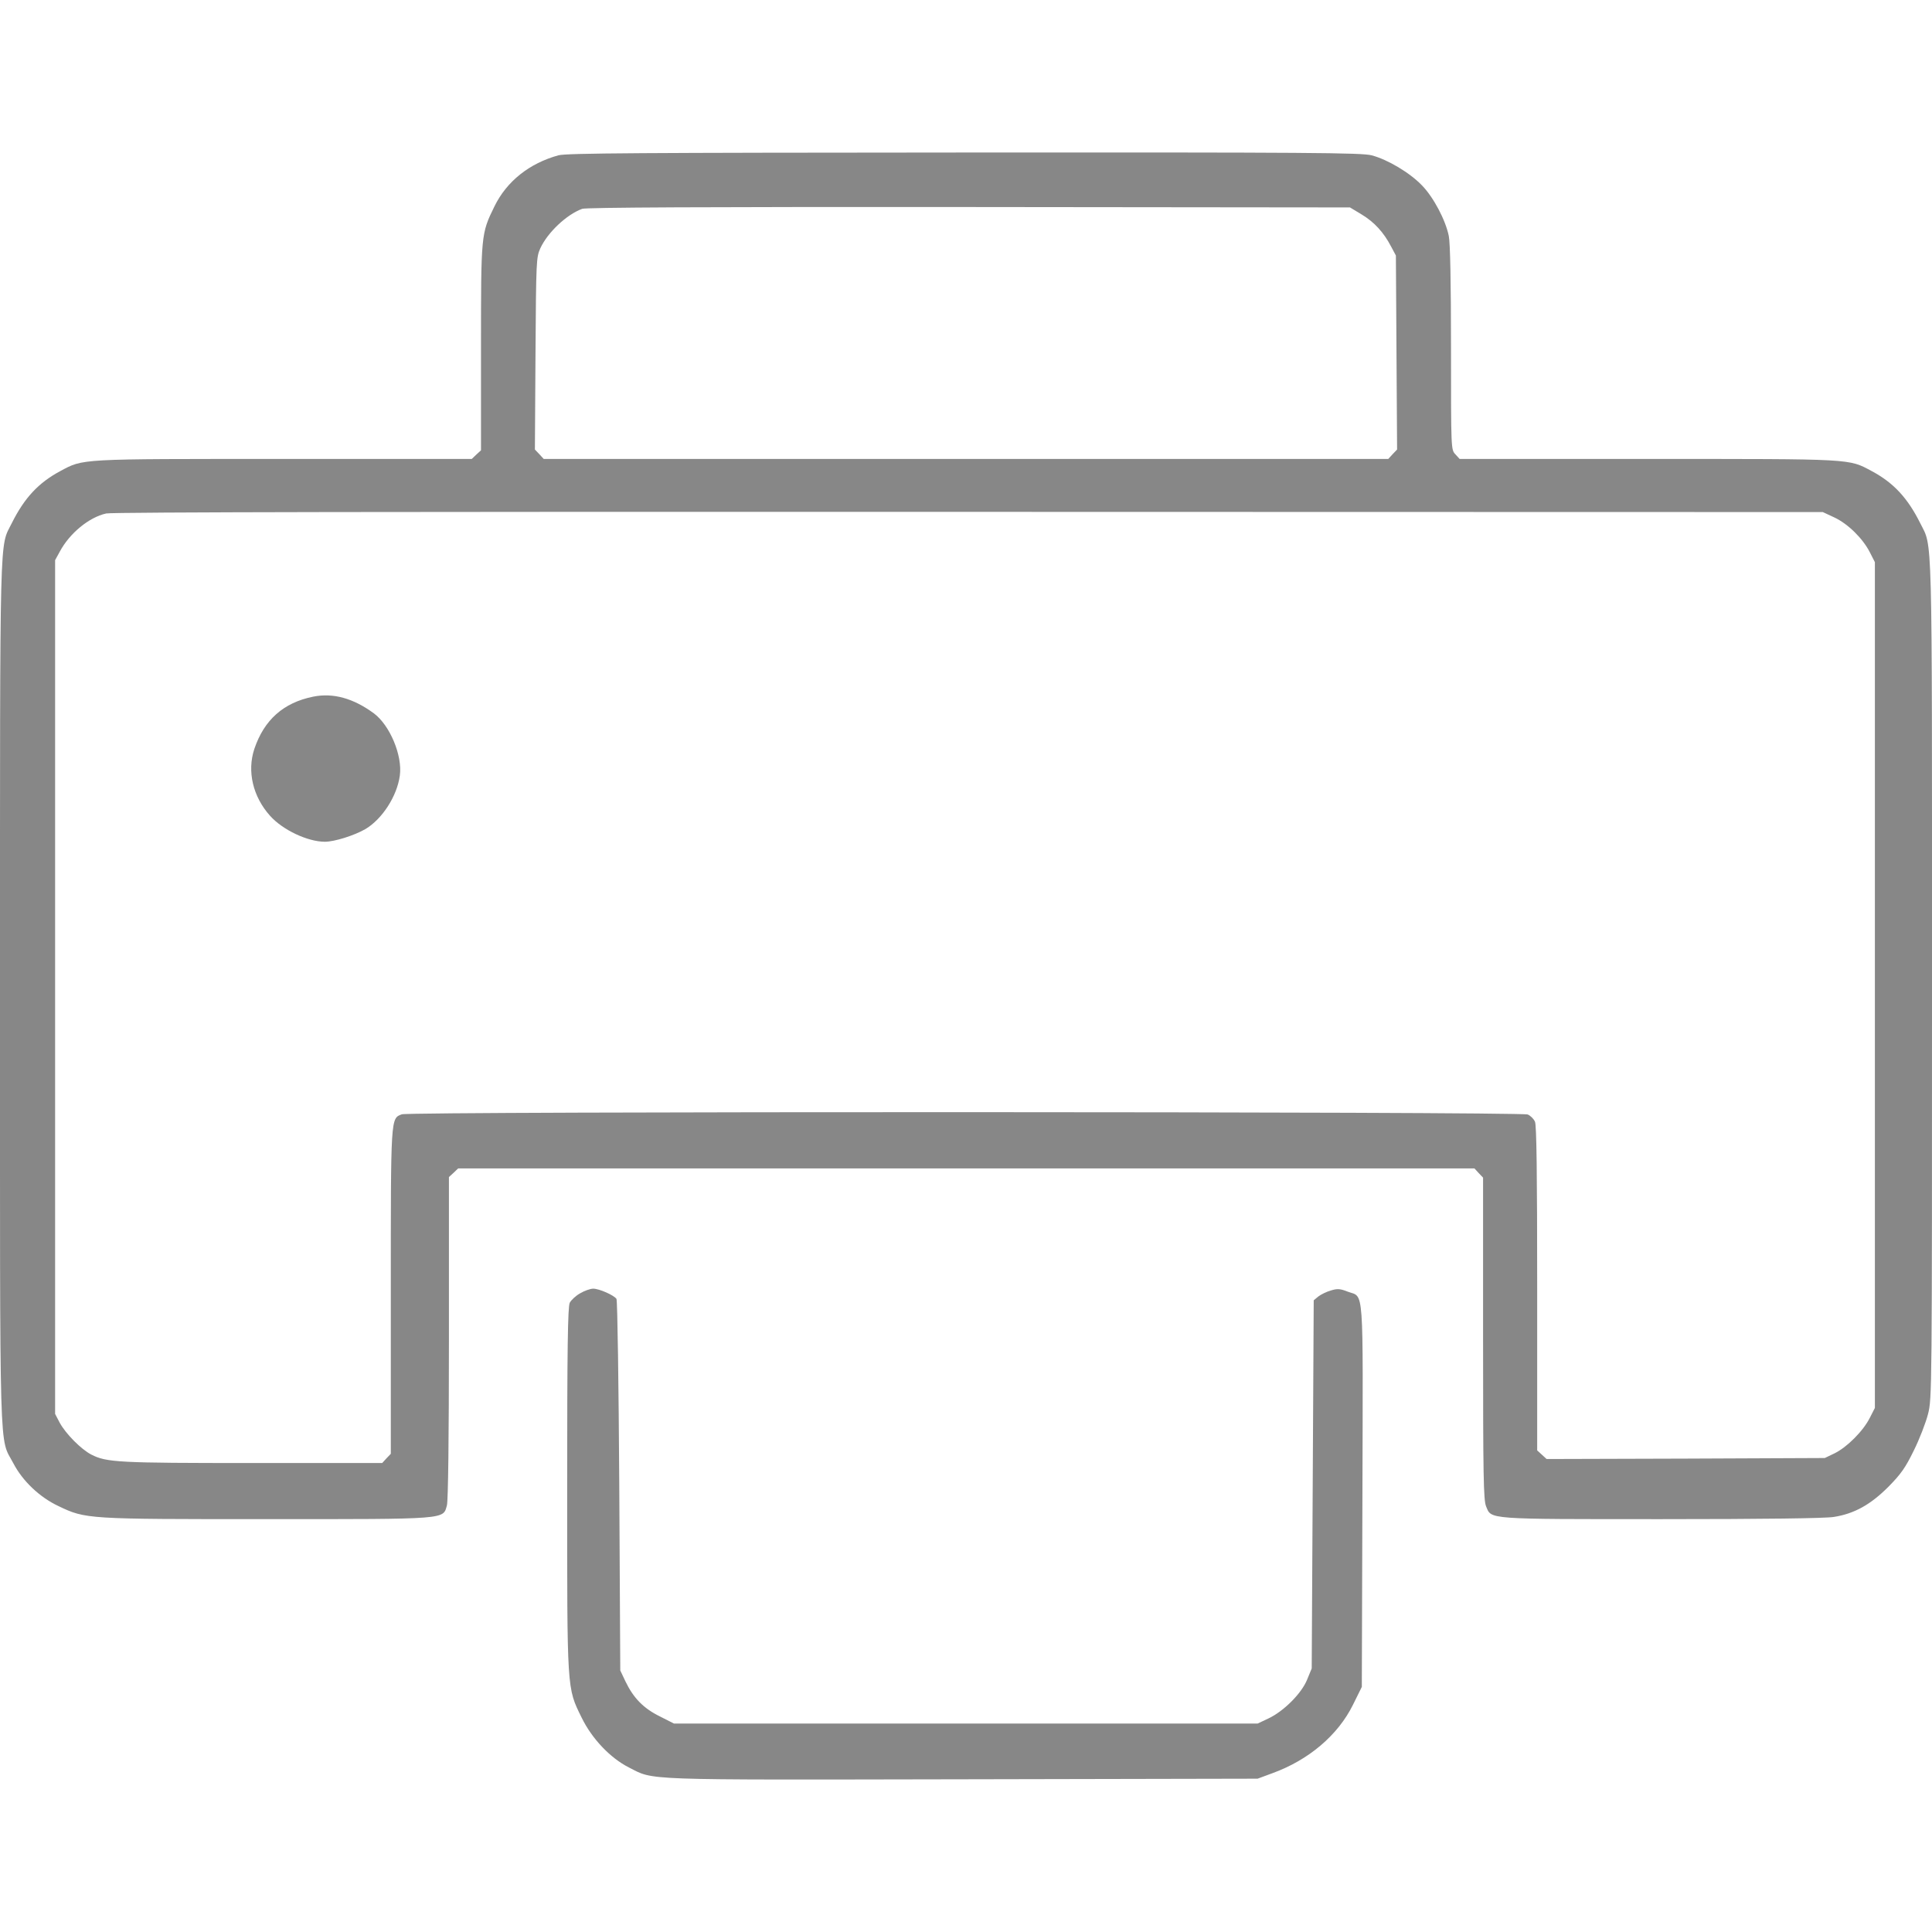
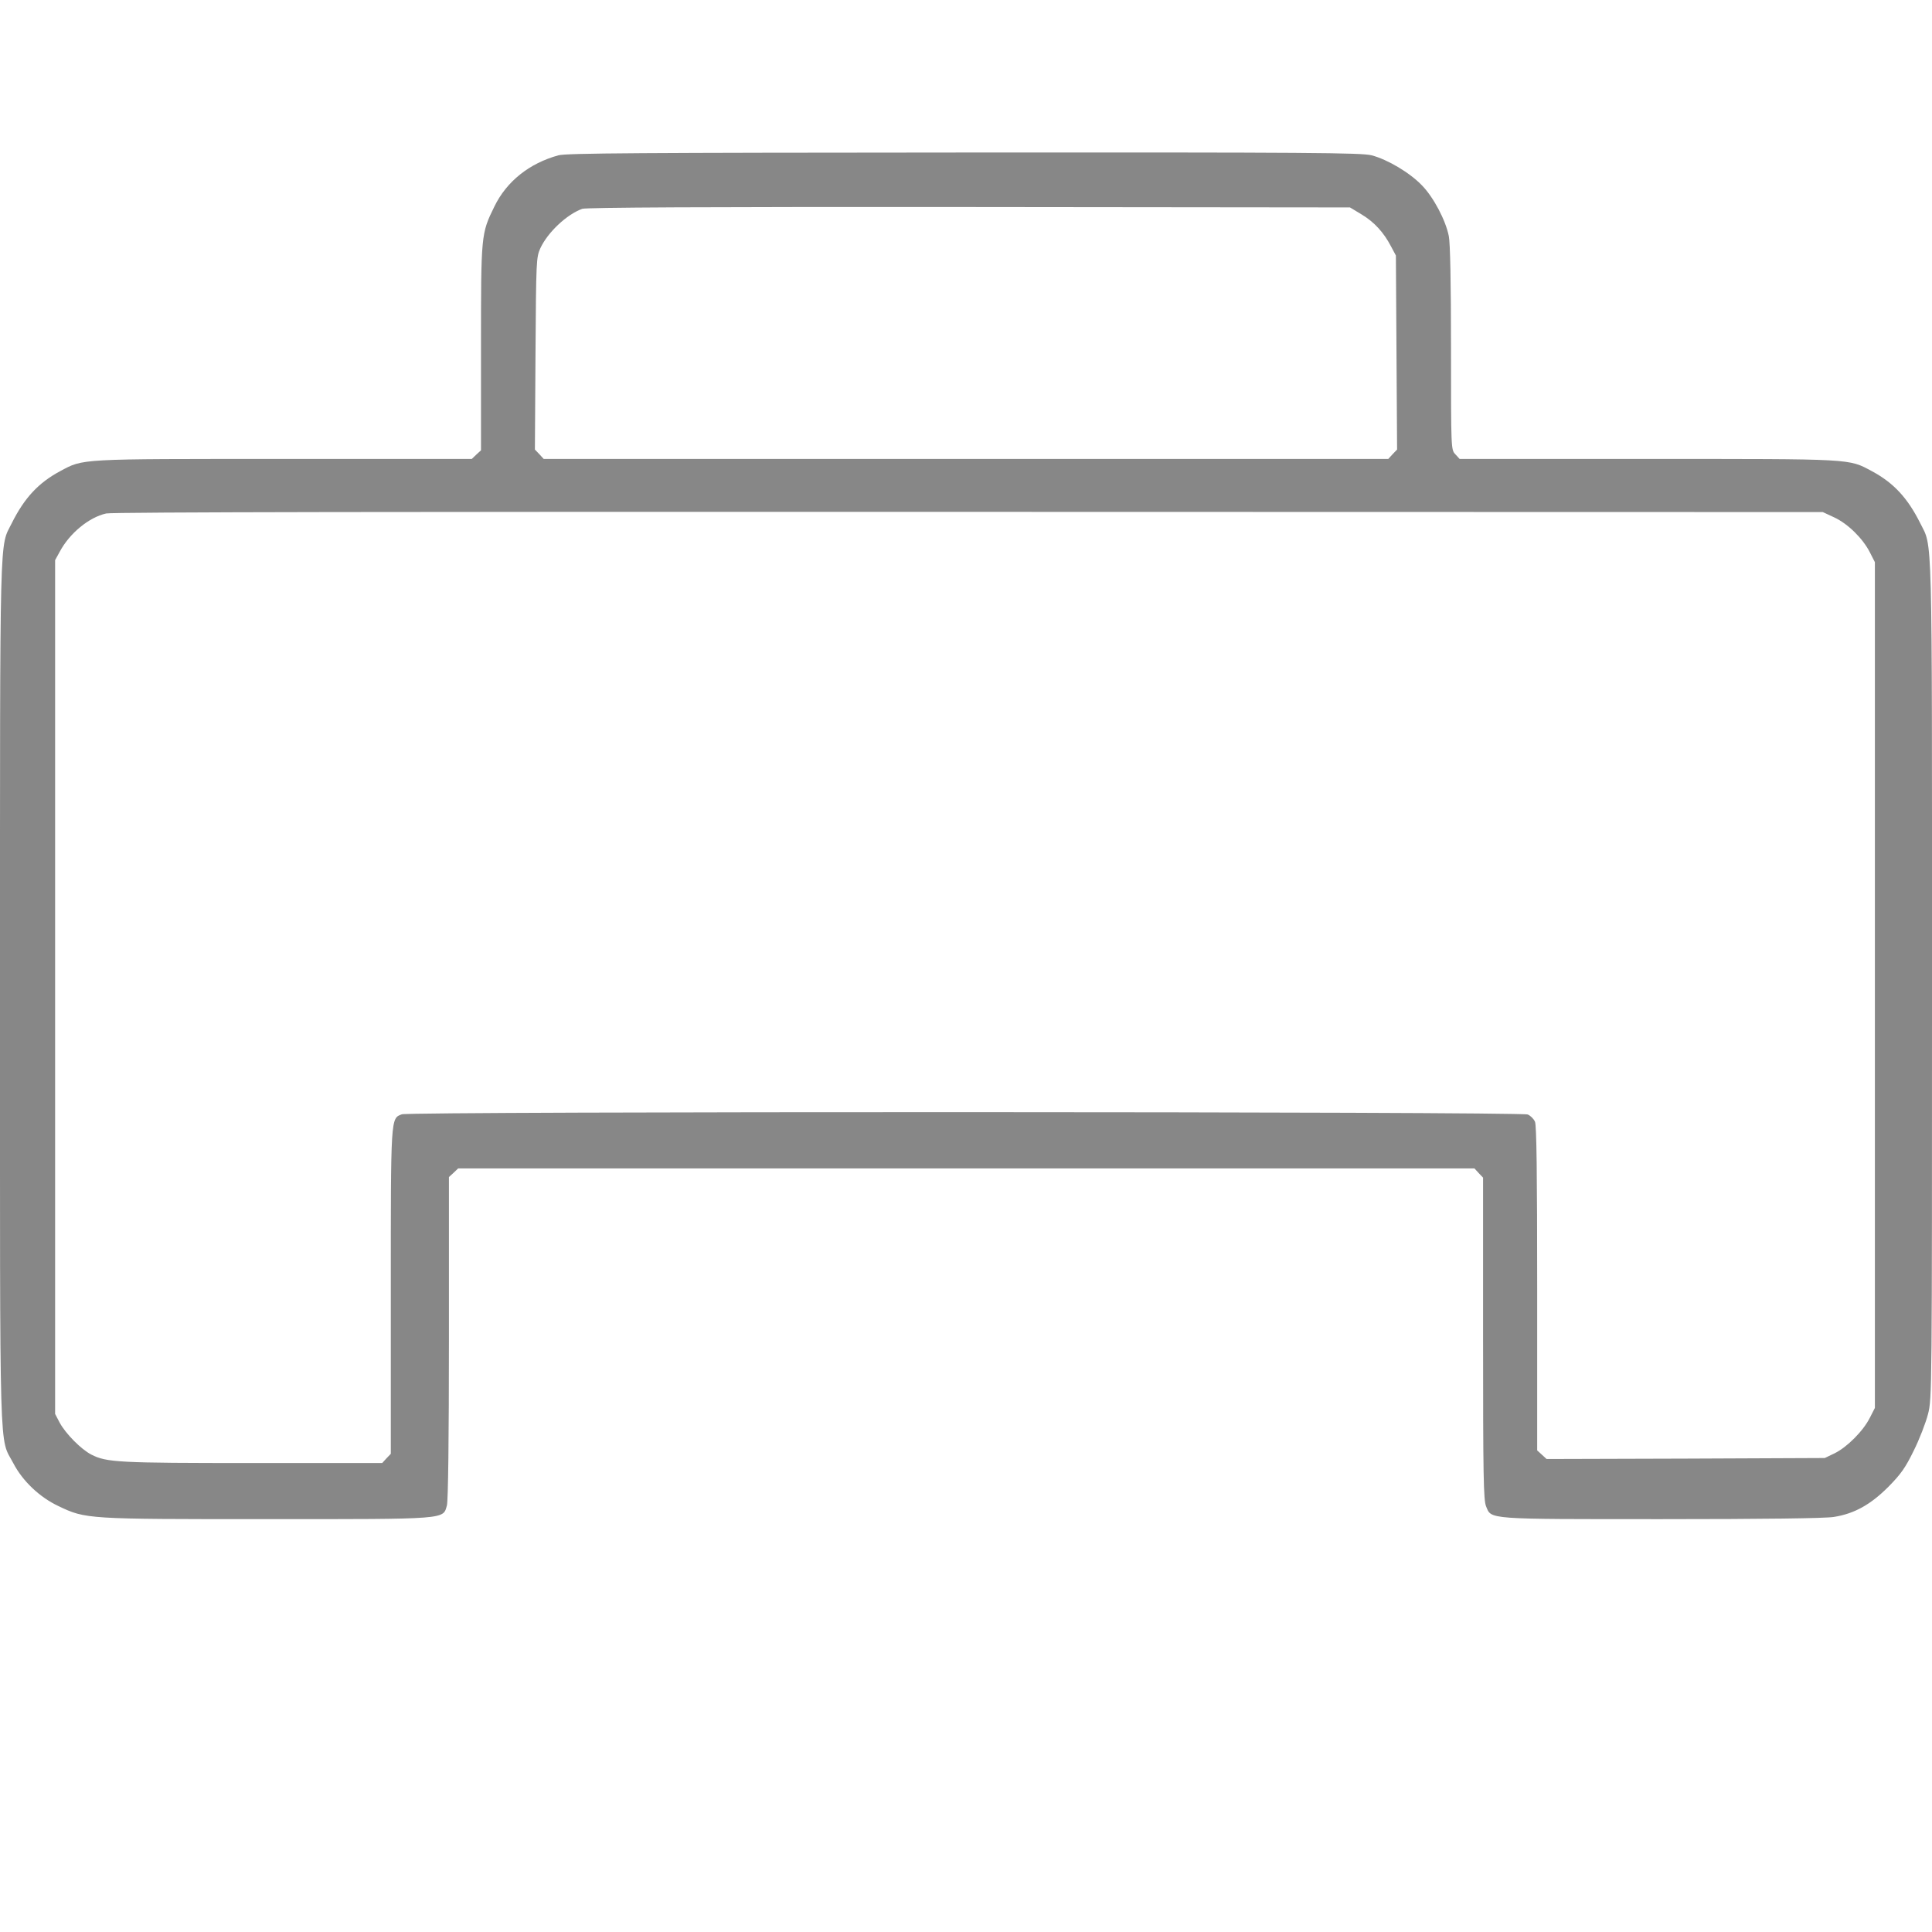
<svg xmlns="http://www.w3.org/2000/svg" version="1.0" height="40" width="40" viewBox="0 0 964 812" preserveAspectRatio="xMidYMid meet">
  <g transform="translate(0,812) scale(0.1,-0.1)" fill="#878787" stroke="none">
    <path d="M2786 8105 c-145 -40 -258 -130 -319 -255 -67 -137 -67 -138 -67 -705 l0 -512 -23 -21 -23 -22 -938 0 c-1031 0 -998 2 -1116 -61 -108 -58 -178 -133 -241 -259 -62 -126 -59 23 -59 -2344 0 -2396 -5 -2210 67 -2348 46 -88 131 -169 225 -213 136 -65 140 -65 1039 -65 910 0 879 -2 899 69 6 23 10 327 10 837 l0 801 23 21 23 22 2535 0 2536 0 21 -23 22 -23 0 -802 c0 -682 2 -808 15 -838 27 -66 -4 -64 877 -64 508 0 816 4 858 11 102 16 183 61 272 150 63 64 85 95 127 181 28 56 60 139 71 182 20 78 20 106 20 2170 0 2292 3 2150 -59 2276 -63 126 -133 201 -241 259 -118 63 -85 61 -1117 61 l-940 0 -21 23 c-22 23 -22 24 -22 530 0 326 -4 525 -11 559 -16 80 -76 193 -133 252 -61 64 -172 130 -252 151 -51 13 -301 15 -2034 14 -1620 -1 -1984 -3 -2024 -14z m4008 -295 c63 -38 110 -89 147 -160 l24 -45 3 -484 3 -484 -22 -23 -22 -24 -2107 0 -2107 0 -22 24 -22 23 3 479 c3 465 4 480 24 525 37 80 132 169 209 197 21 7 596 10 1930 9 l1901 -2 58 -35z m2359 -1512 c68 -32 142 -105 177 -174 l25 -49 0 -2110 0 -2110 -25 -49 c-33 -66 -113 -146 -175 -177 l-50 -24 -694 -3 -694 -2 -24 22 -23 21 0 808 c0 571 -3 815 -11 832 -6 14 -22 30 -36 36 -32 15 -5579 16 -5618 1 -56 -21 -55 -8 -55 -887 l0 -807 -22 -23 -21 -23 -647 0 c-669 0 -728 3 -804 42 -51 26 -128 104 -158 159 l-23 44 0 2130 0 2130 23 42 c49 92 146 172 232 191 30 7 1509 9 4305 8 l4260 -1 58 -27z" />
-     <path d="M1563 5404 c-149 -30 -245 -116 -294 -261 -37 -112 -7 -238 78 -333 63 -71 188 -130 274 -130 48 0 146 31 202 63 84 50 158 164 172 267 14 100 -50 252 -130 311 -102 75 -203 103 -302 83z" />
-     <path d="M2895 2427 c-22 -12 -45 -34 -52 -47 -10 -20 -13 -224 -13 -928 0 -1015 -2 -991 72 -1142 51 -105 143 -202 236 -249 128 -65 42 -62 1664 -59 l1473 3 73 27 c182 66 328 190 403 342 l44 89 3 955 c3 1070 9 986 -73 1017 -38 15 -52 16 -84 6 -22 -6 -50 -20 -63 -30 l-23 -19 -5 -919 -5 -918 -23 -56 c-28 -69 -117 -158 -194 -194 l-53 -25 -1456 0 -1456 0 -71 36 c-81 40 -131 91 -171 174 l-26 55 -5 920 c-3 506 -9 926 -14 934 -12 18 -86 51 -116 51 -14 0 -43 -10 -65 -23z" />
  </g>
</svg>